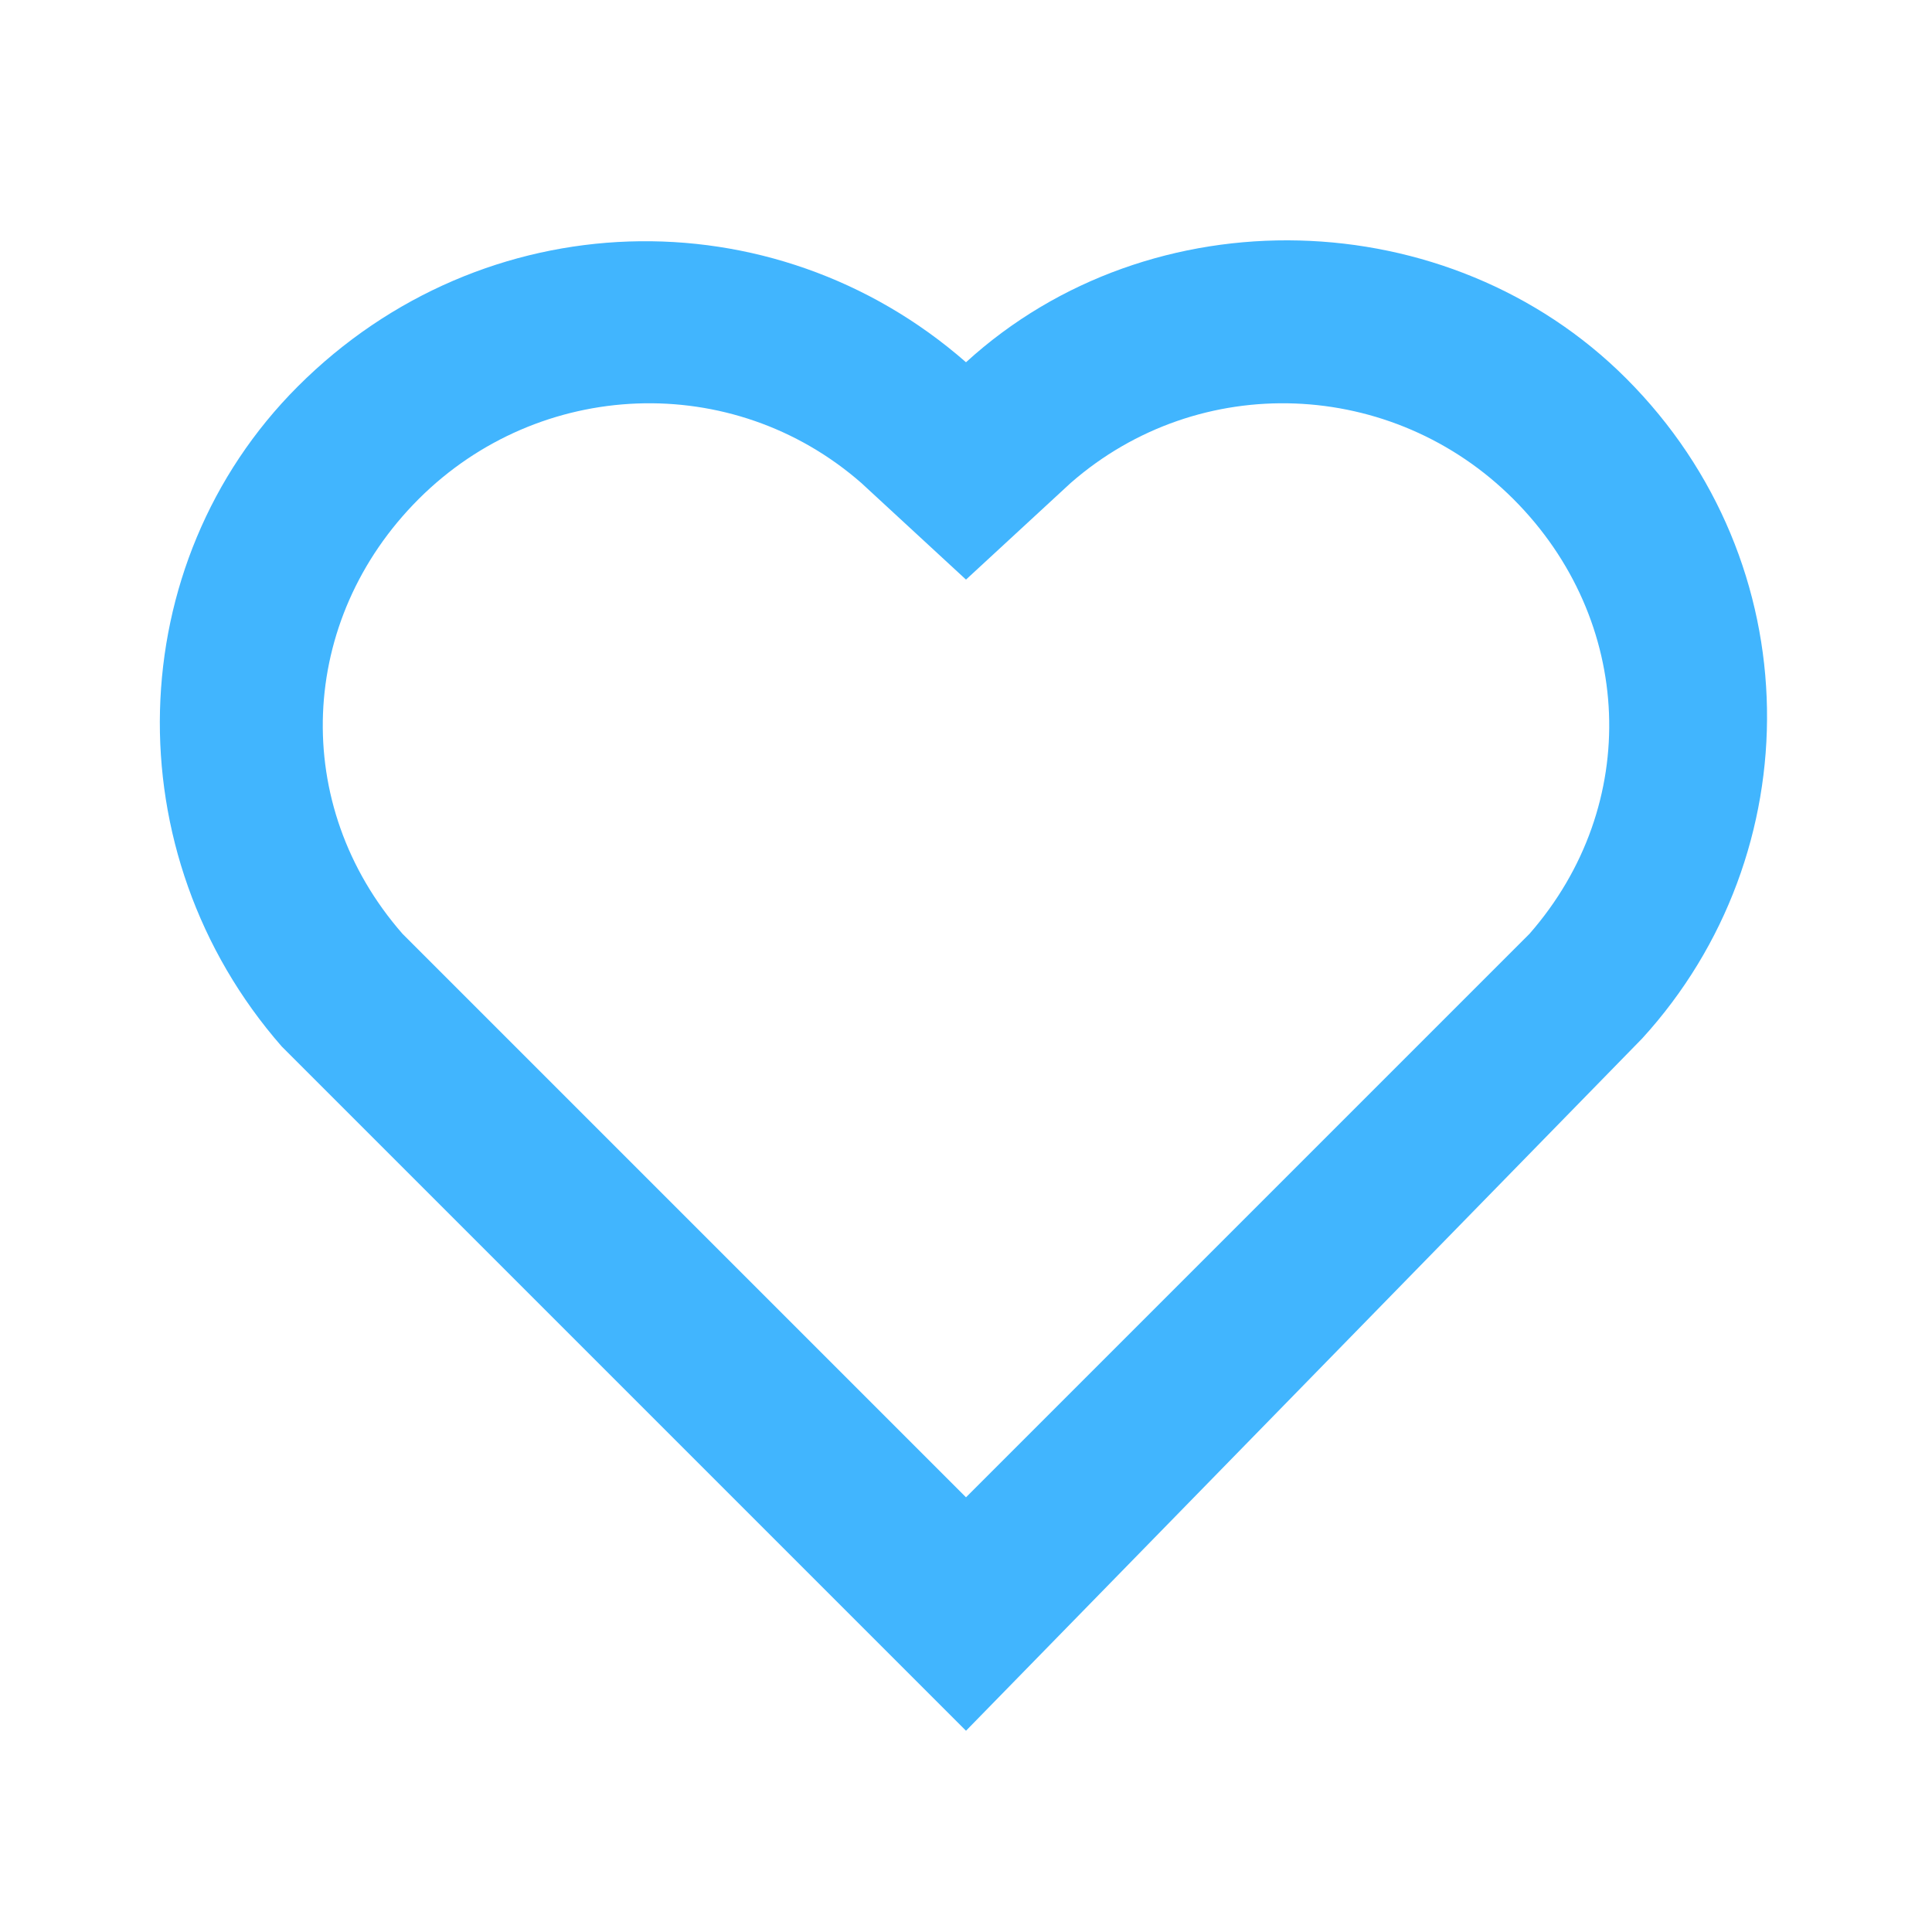
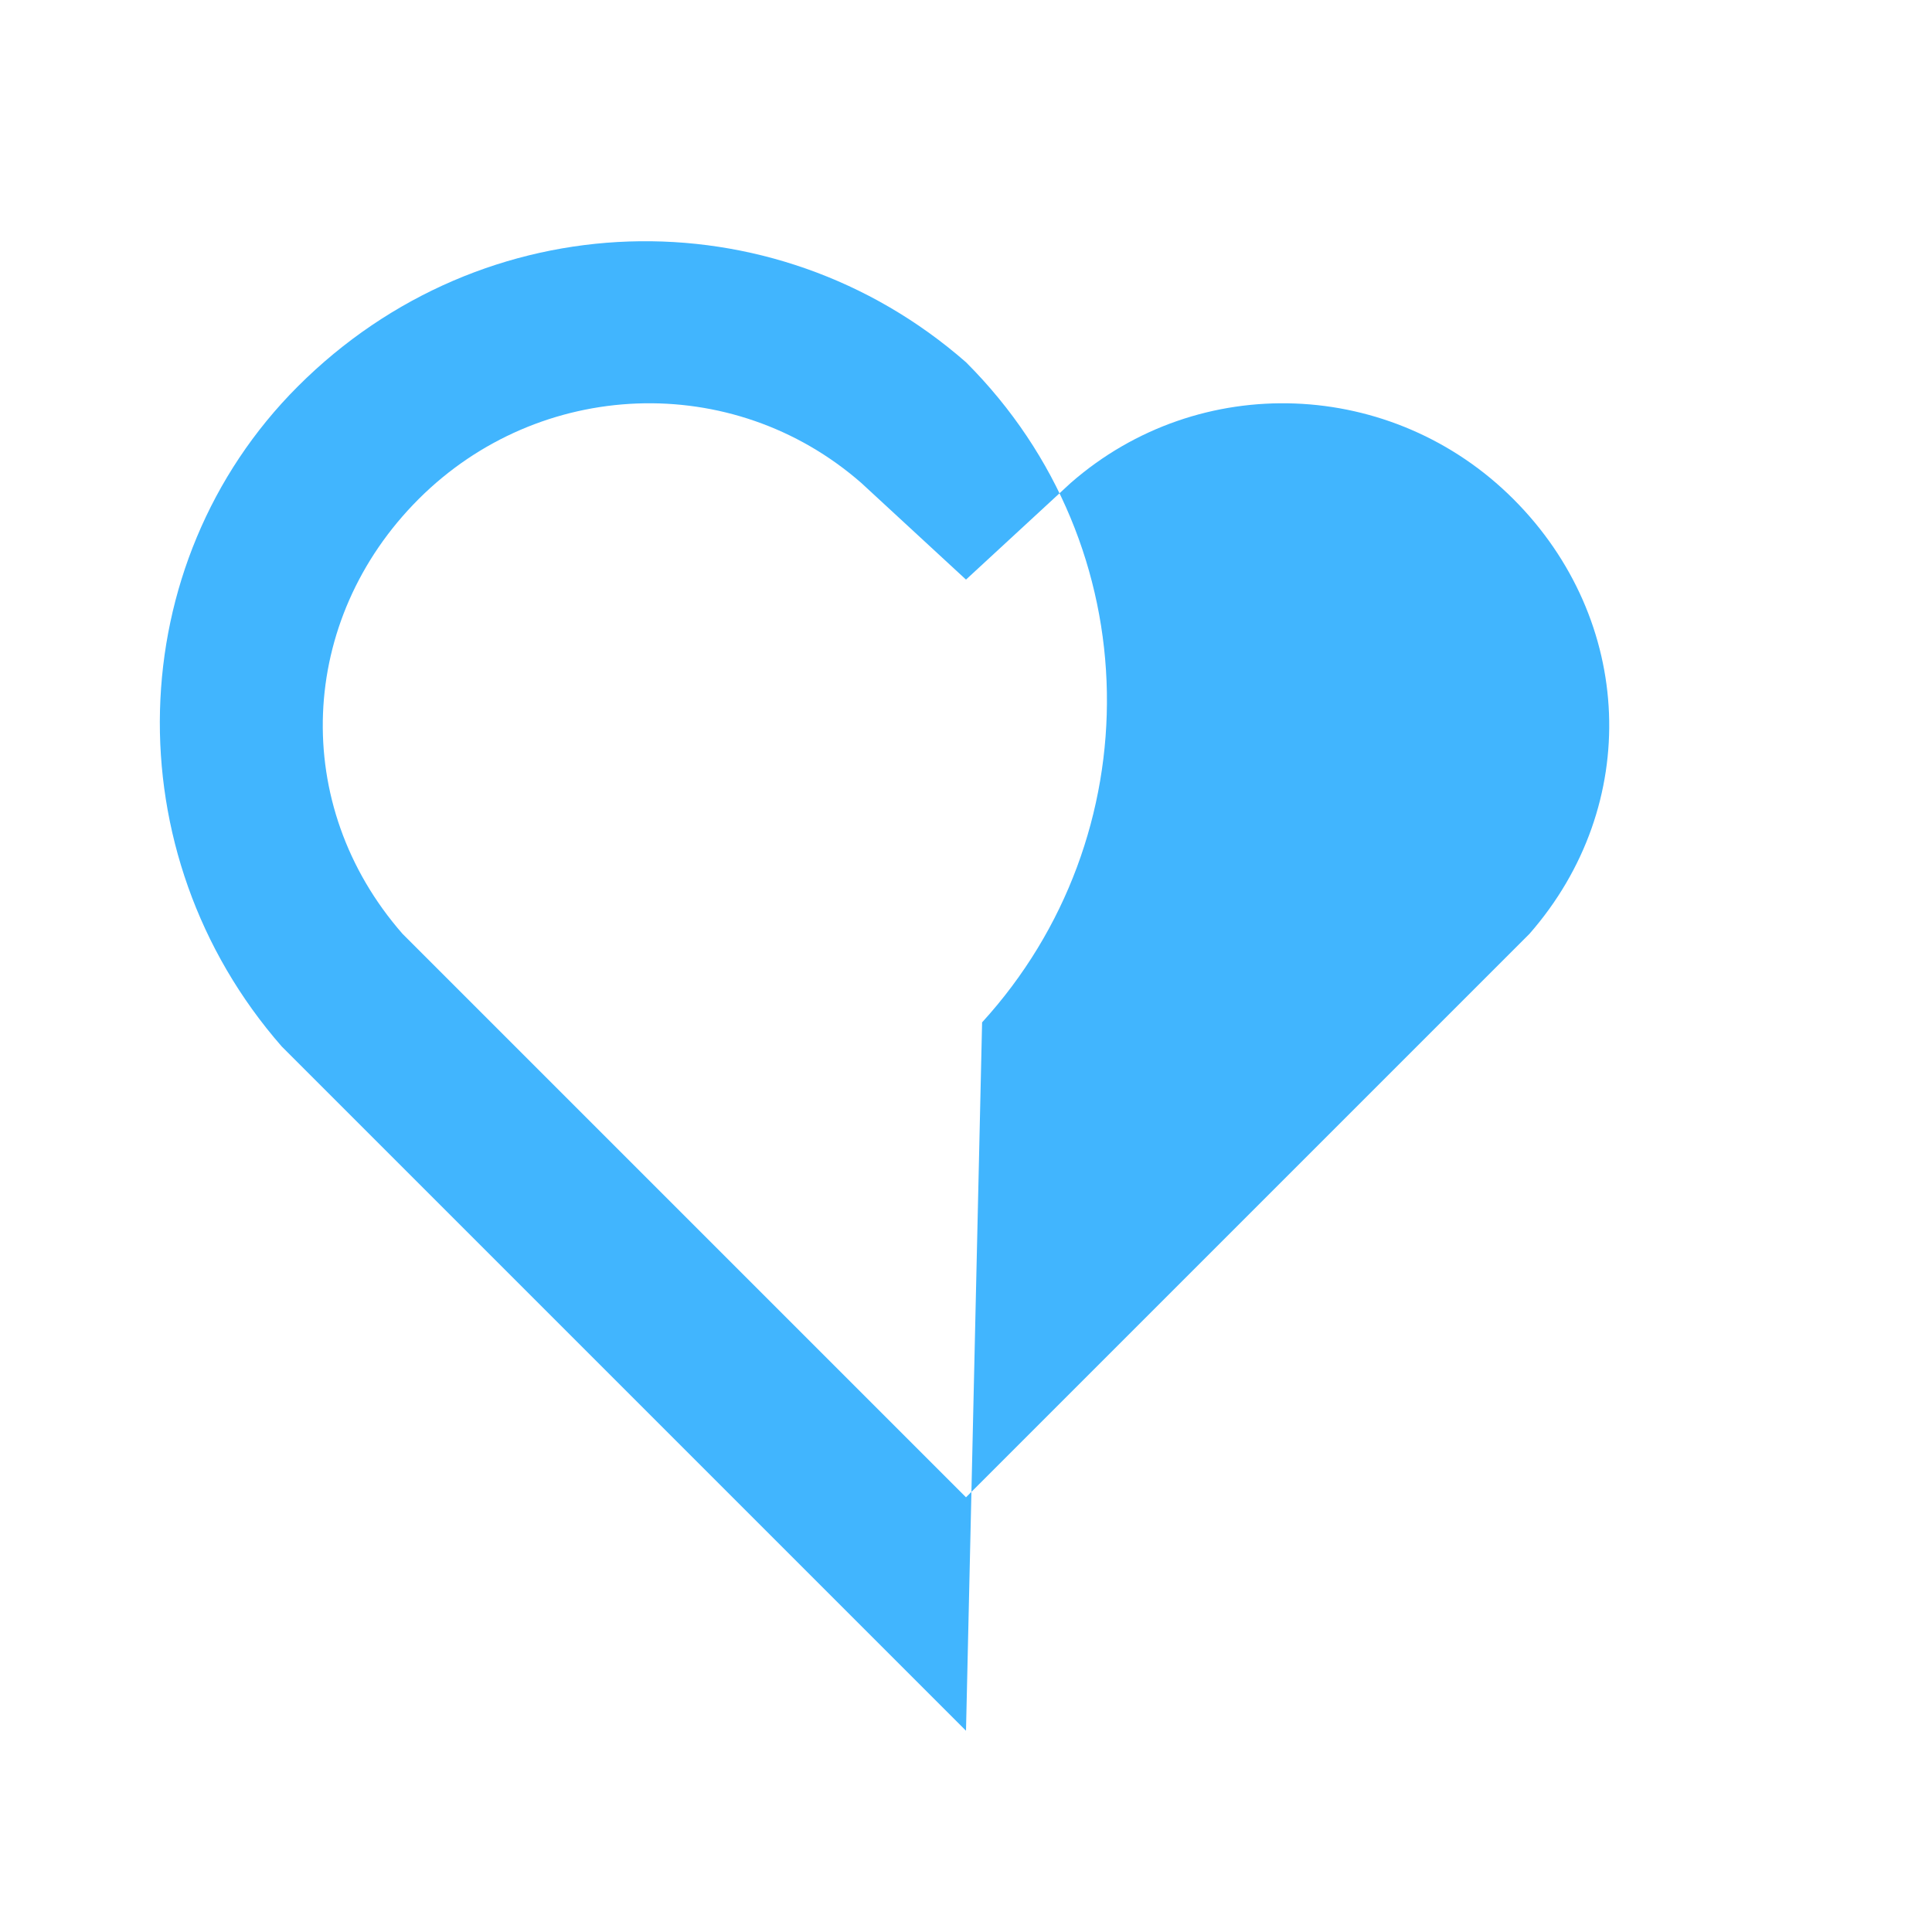
<svg xmlns="http://www.w3.org/2000/svg" version="1.1" id="Слой_1" x="0px" y="0px" viewBox="0 0 24 24" style="enable-background:new 0 0 24 24;" xml:space="preserve">
  <style type="text/css"> .st0{fill:#41B5FE;} </style>
-   <path class="st0" d="M12,4.5c2.3-2.1,6-2,8.2,0.2c2.3,2.3,2.3,5.9,0.2,8.2L12,21.5L3.5,13c-2.1-2.4-2-6,0.2-8.2 C6,2.5,9.6,2.4,12,4.5z M18.8,6.2c-1.5-1.5-3.9-1.6-5.5-0.2L12,7.2L10.7,6c-1.6-1.4-4-1.3-5.5,0.2C3.7,7.7,3.6,10,5,11.6l7,7l7-7 C20.4,10,20.3,7.7,18.8,6.2z" />
+   <path class="st0" d="M12,4.5c2.3,2.3,2.3,5.9,0.2,8.2L12,21.5L3.5,13c-2.1-2.4-2-6,0.2-8.2 C6,2.5,9.6,2.4,12,4.5z M18.8,6.2c-1.5-1.5-3.9-1.6-5.5-0.2L12,7.2L10.7,6c-1.6-1.4-4-1.3-5.5,0.2C3.7,7.7,3.6,10,5,11.6l7,7l7-7 C20.4,10,20.3,7.7,18.8,6.2z" />
</svg>